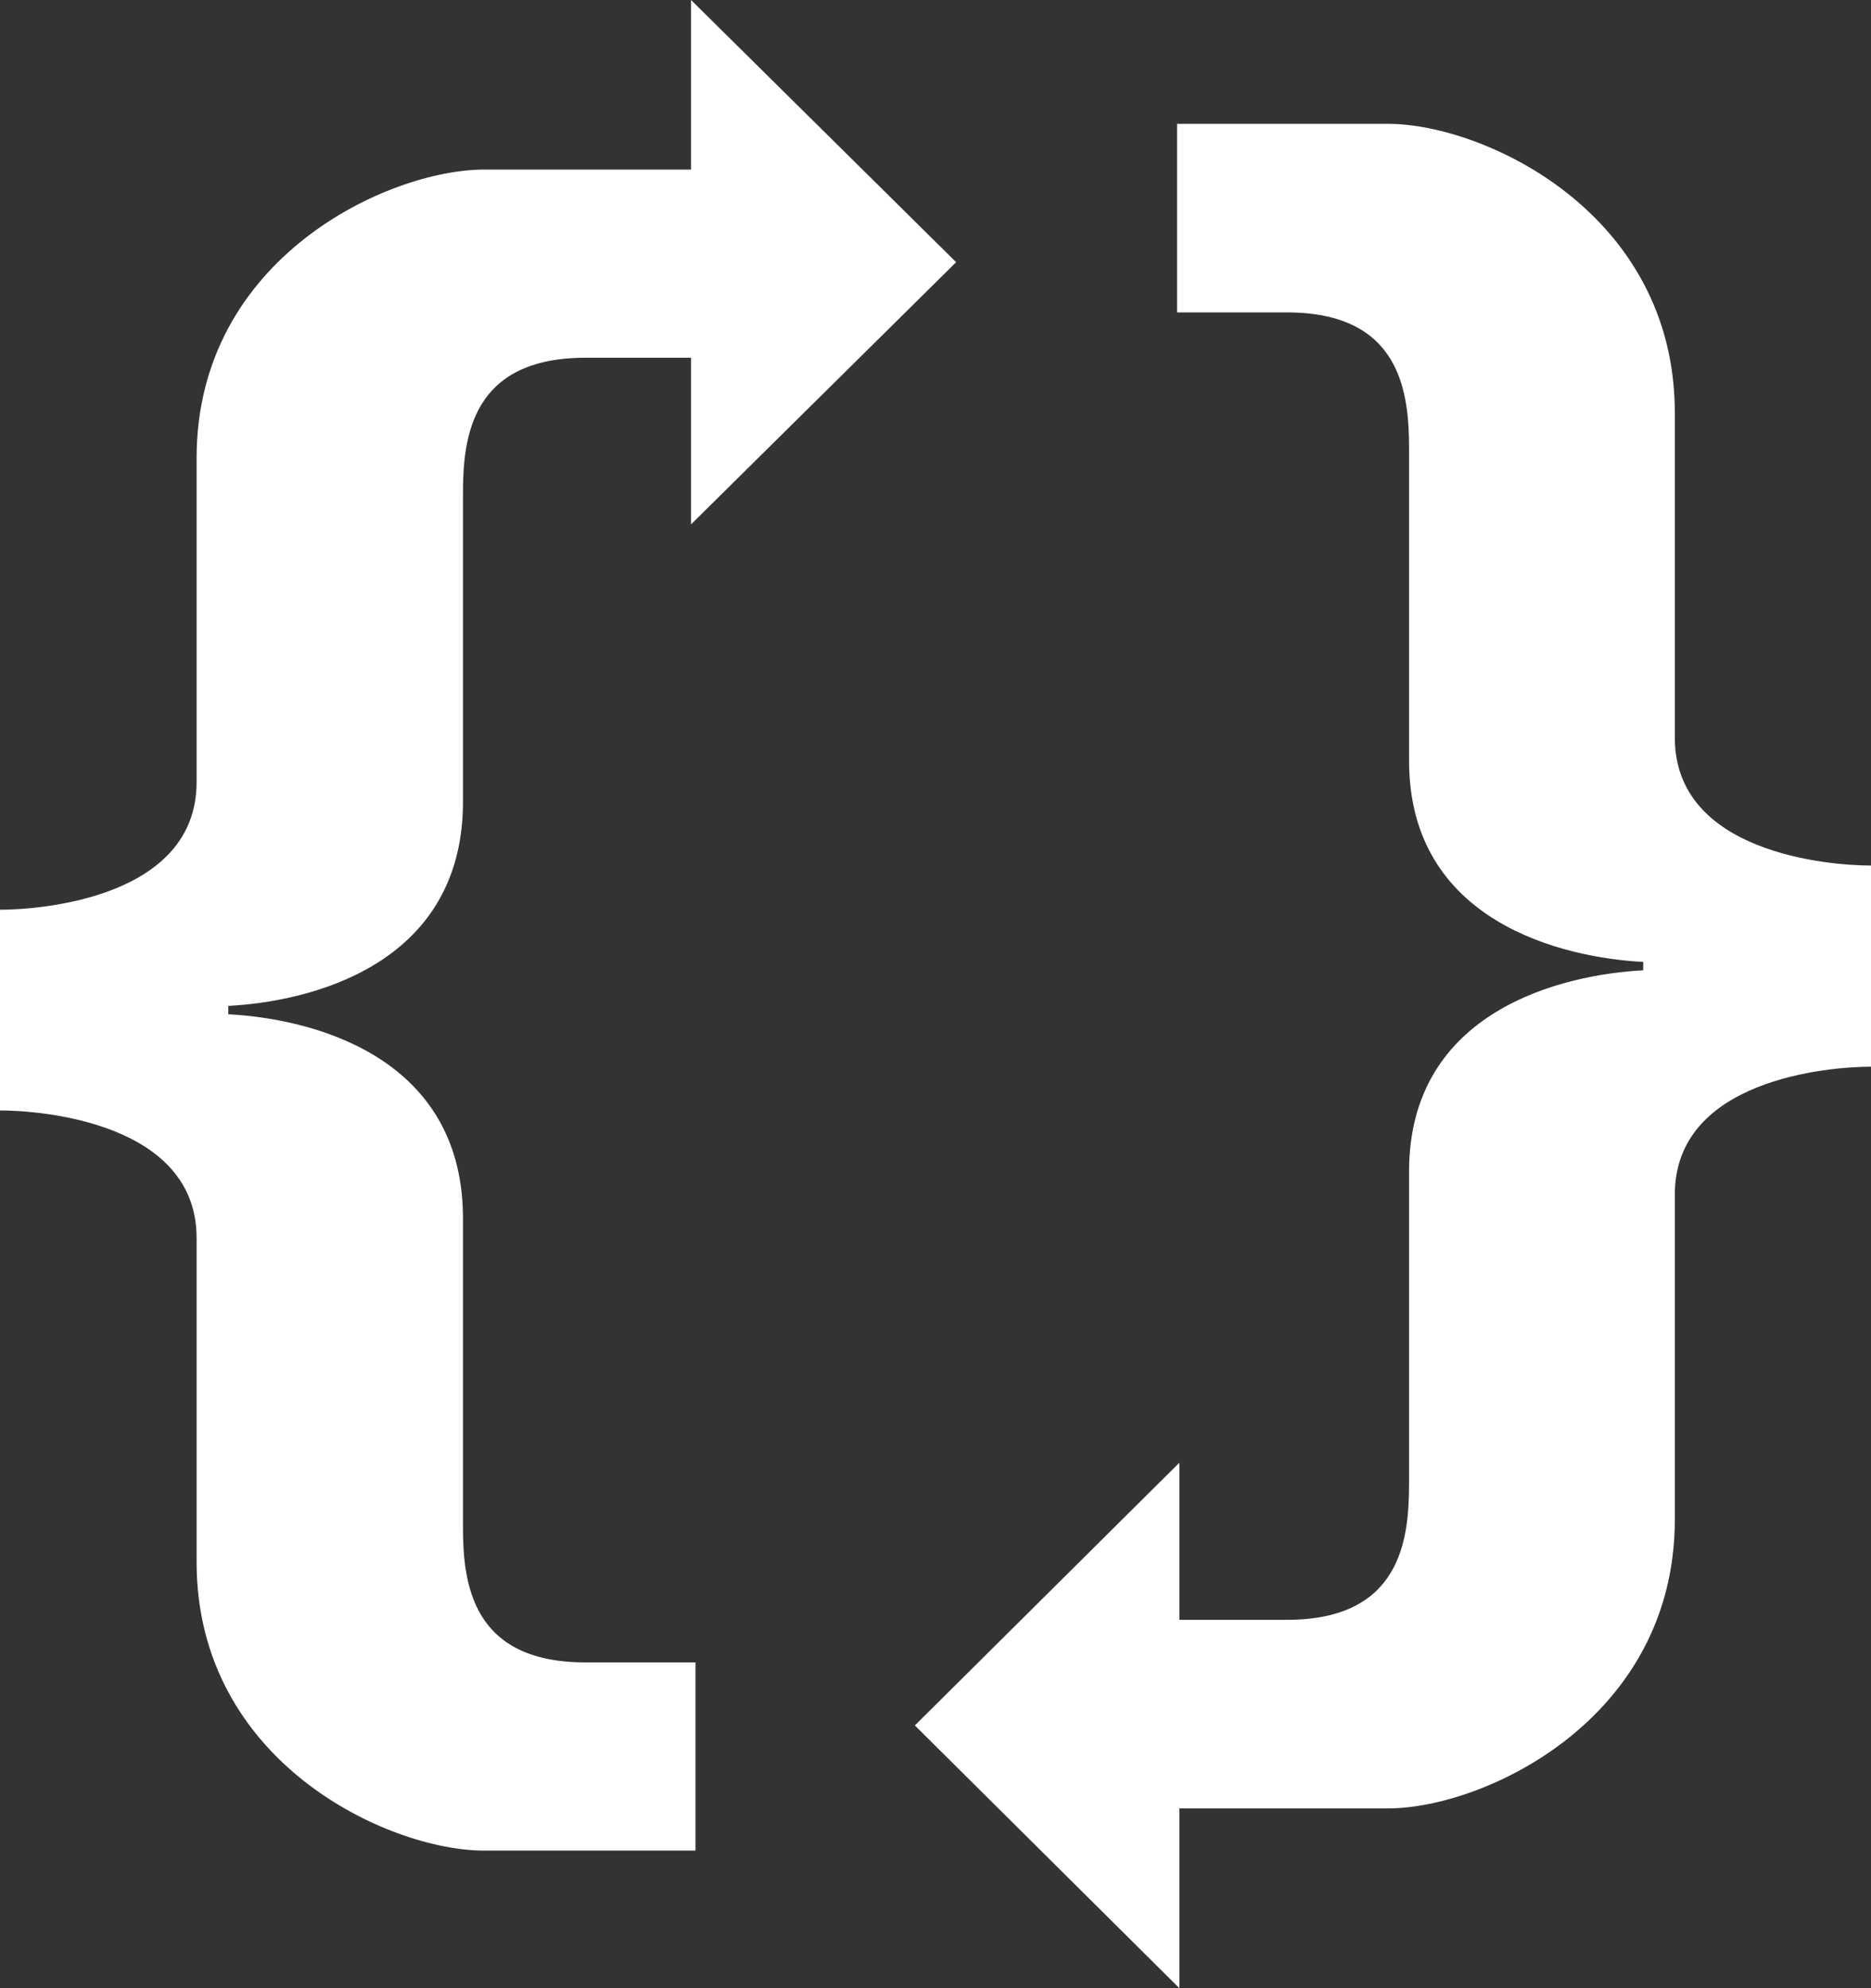
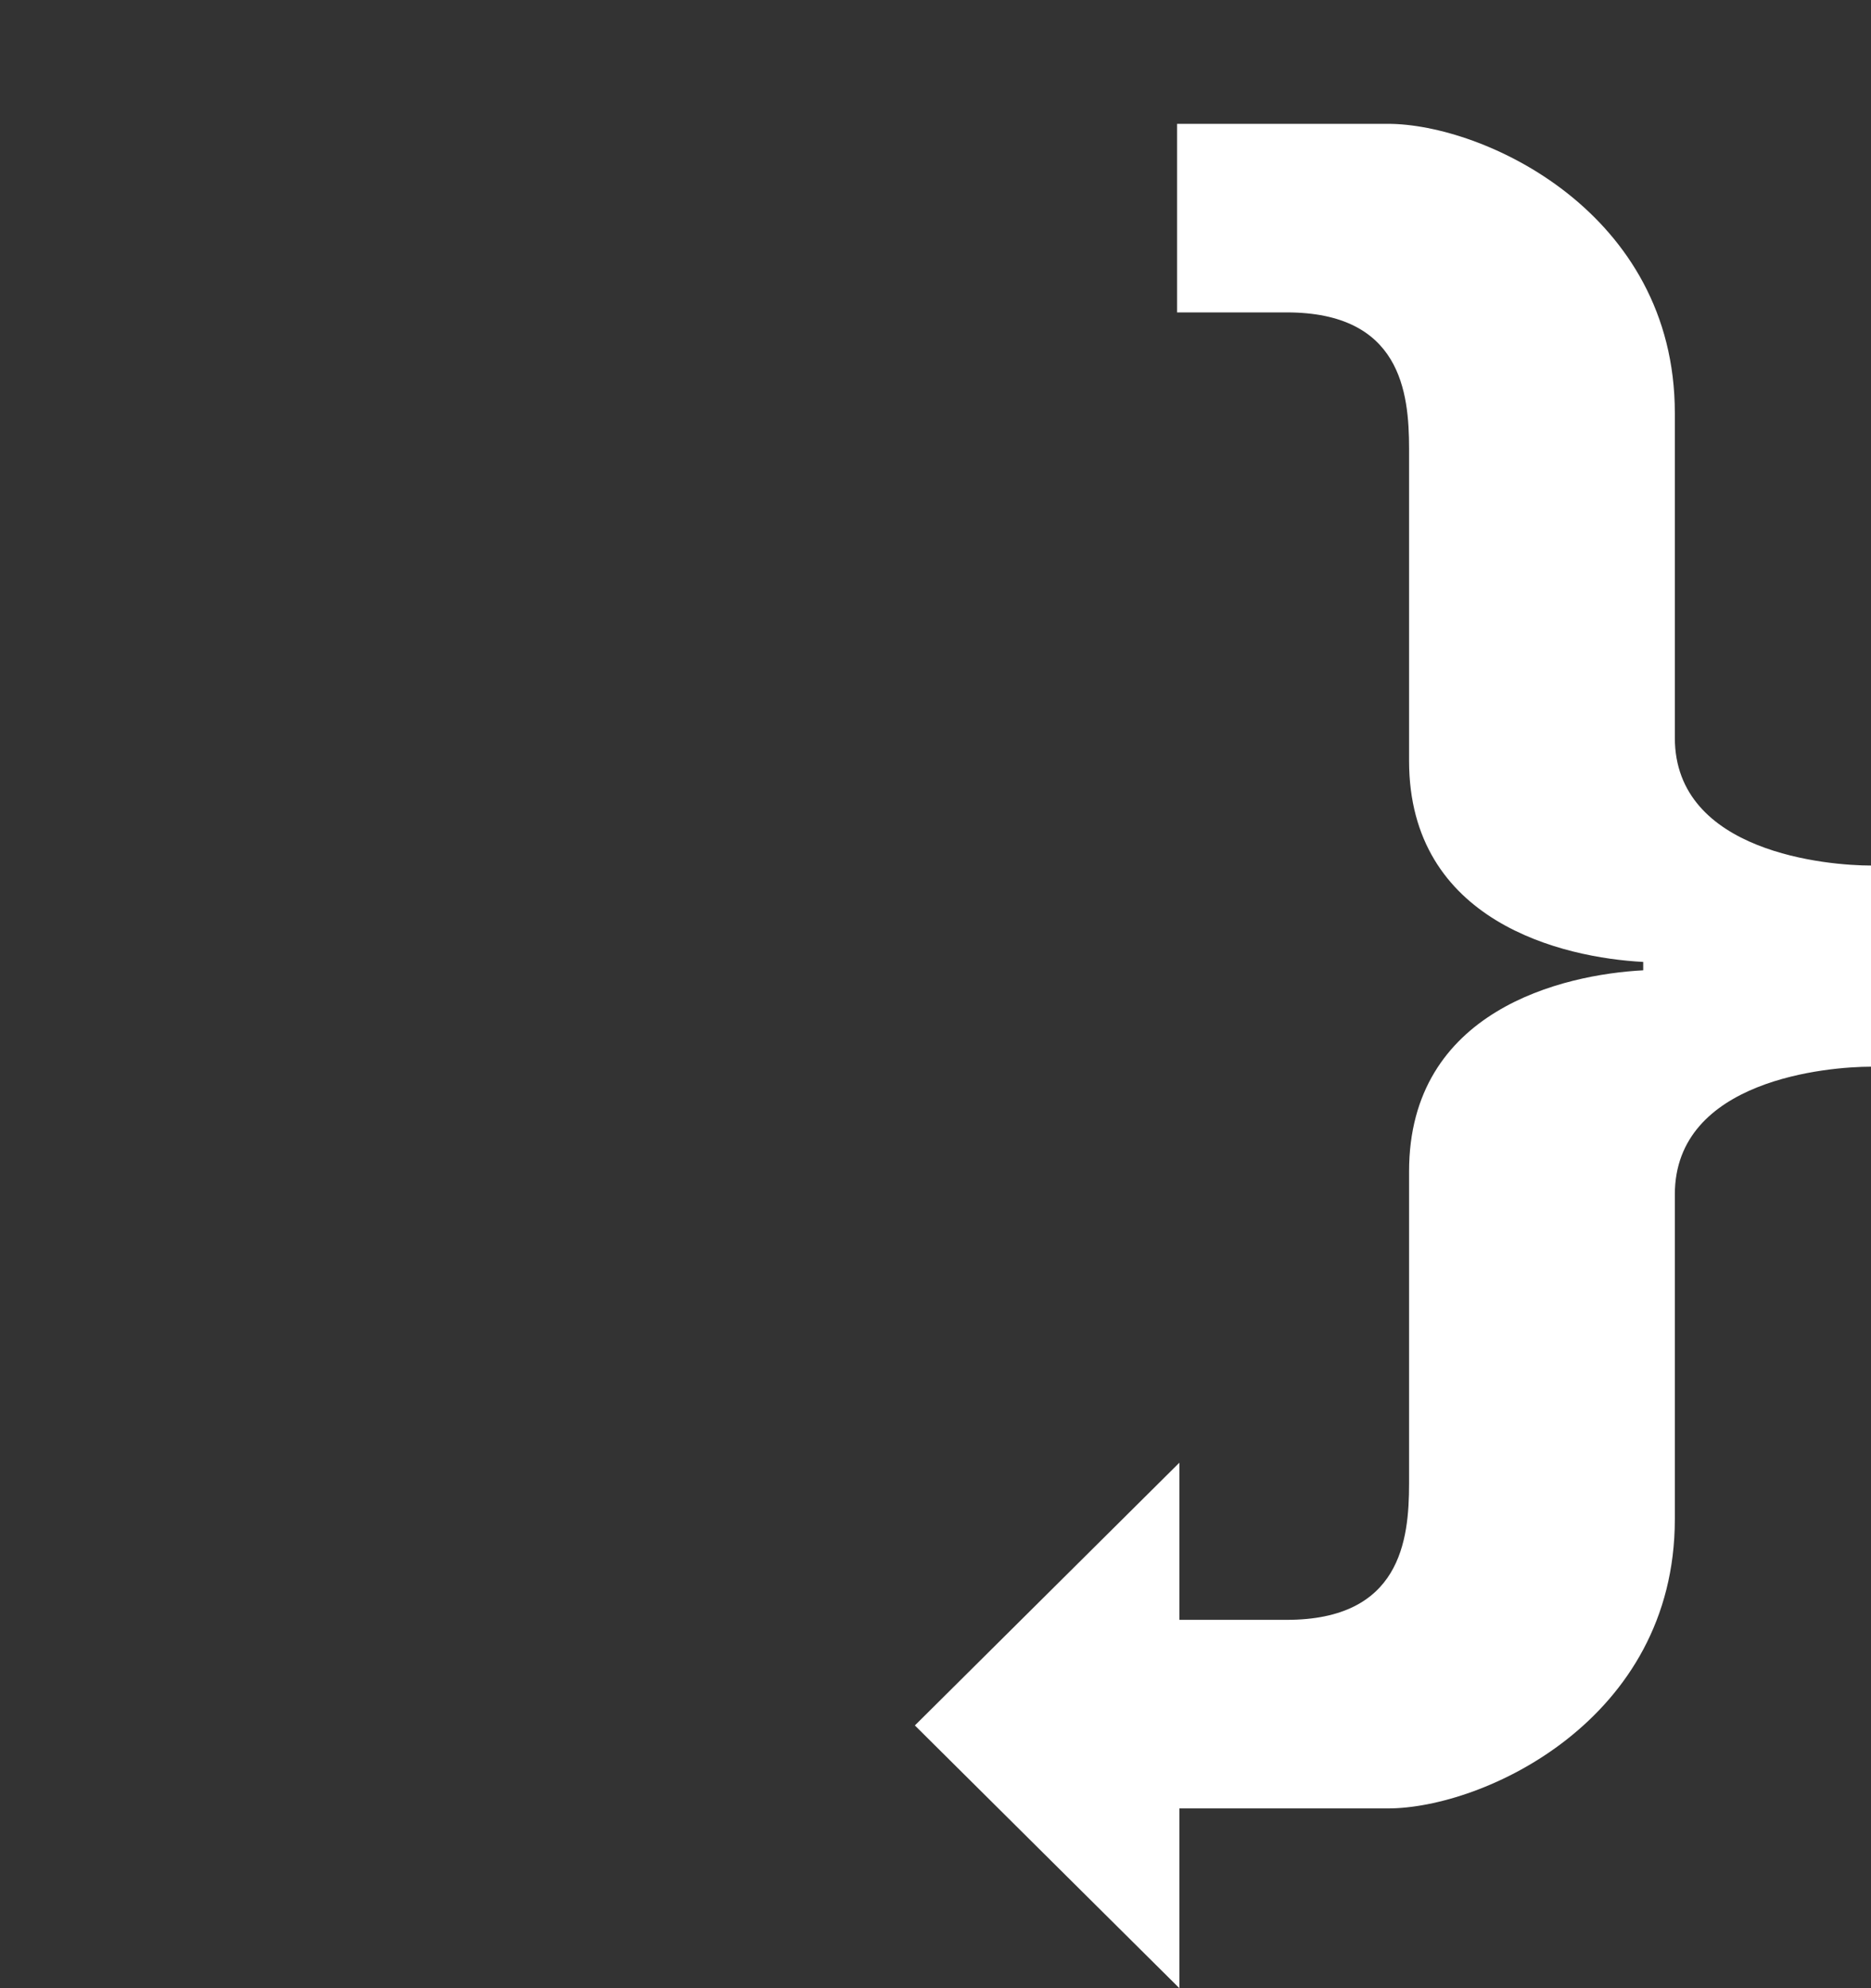
<svg xmlns="http://www.w3.org/2000/svg" width="272" height="289" viewBox="0 0 272 289" fill="none">
  <rect x="0" y="0" width="272" height="289" fill="#333333" stroke="none" />
-   <path d="M67.303 221.892V176.608C66.995 153.206 44.868 148.04 33.19 147.432V146.216C44.868 145.608 66.995 140.442 67.303 117.04V71.756C67.303 63.55 68.532 52.001 85.127 52.001H100.462V76.223L139 38.112L100.462 0V24.648H70.376C56.547 24.648 28.581 37.413 28.581 66.589V113.697C28.581 130.412 6.146 132.236 0 132.236V161.412C6.146 161.412 28.581 163.236 28.581 179.951V227.059C28.581 256.235 56.547 269 70.376 269H101.108V241.647H85.127C68.532 241.647 67.303 230.098 67.303 221.892Z" fill="white" />
  <path d="M243.482 107.237V60.03C243.482 30.792 215.578 18 201.779 18H171.115V45.411H187.061C203.619 45.411 204.846 56.984 204.846 65.207V110.587C204.846 134.038 227.231 139.216 238.883 139.825V141.043C227.231 141.653 204.846 146.83 204.846 170.281V215.661C204.846 223.884 203.619 235.458 187.061 235.458H171.453V212.616L133 250.808L171.453 289V262.869H201.779C215.578 262.869 243.482 250.077 243.482 220.839V173.632C243.482 156.881 265.867 155.053 272 155.053V125.815C265.867 125.815 243.482 123.988 243.482 107.237Z" fill="white" />
</svg>